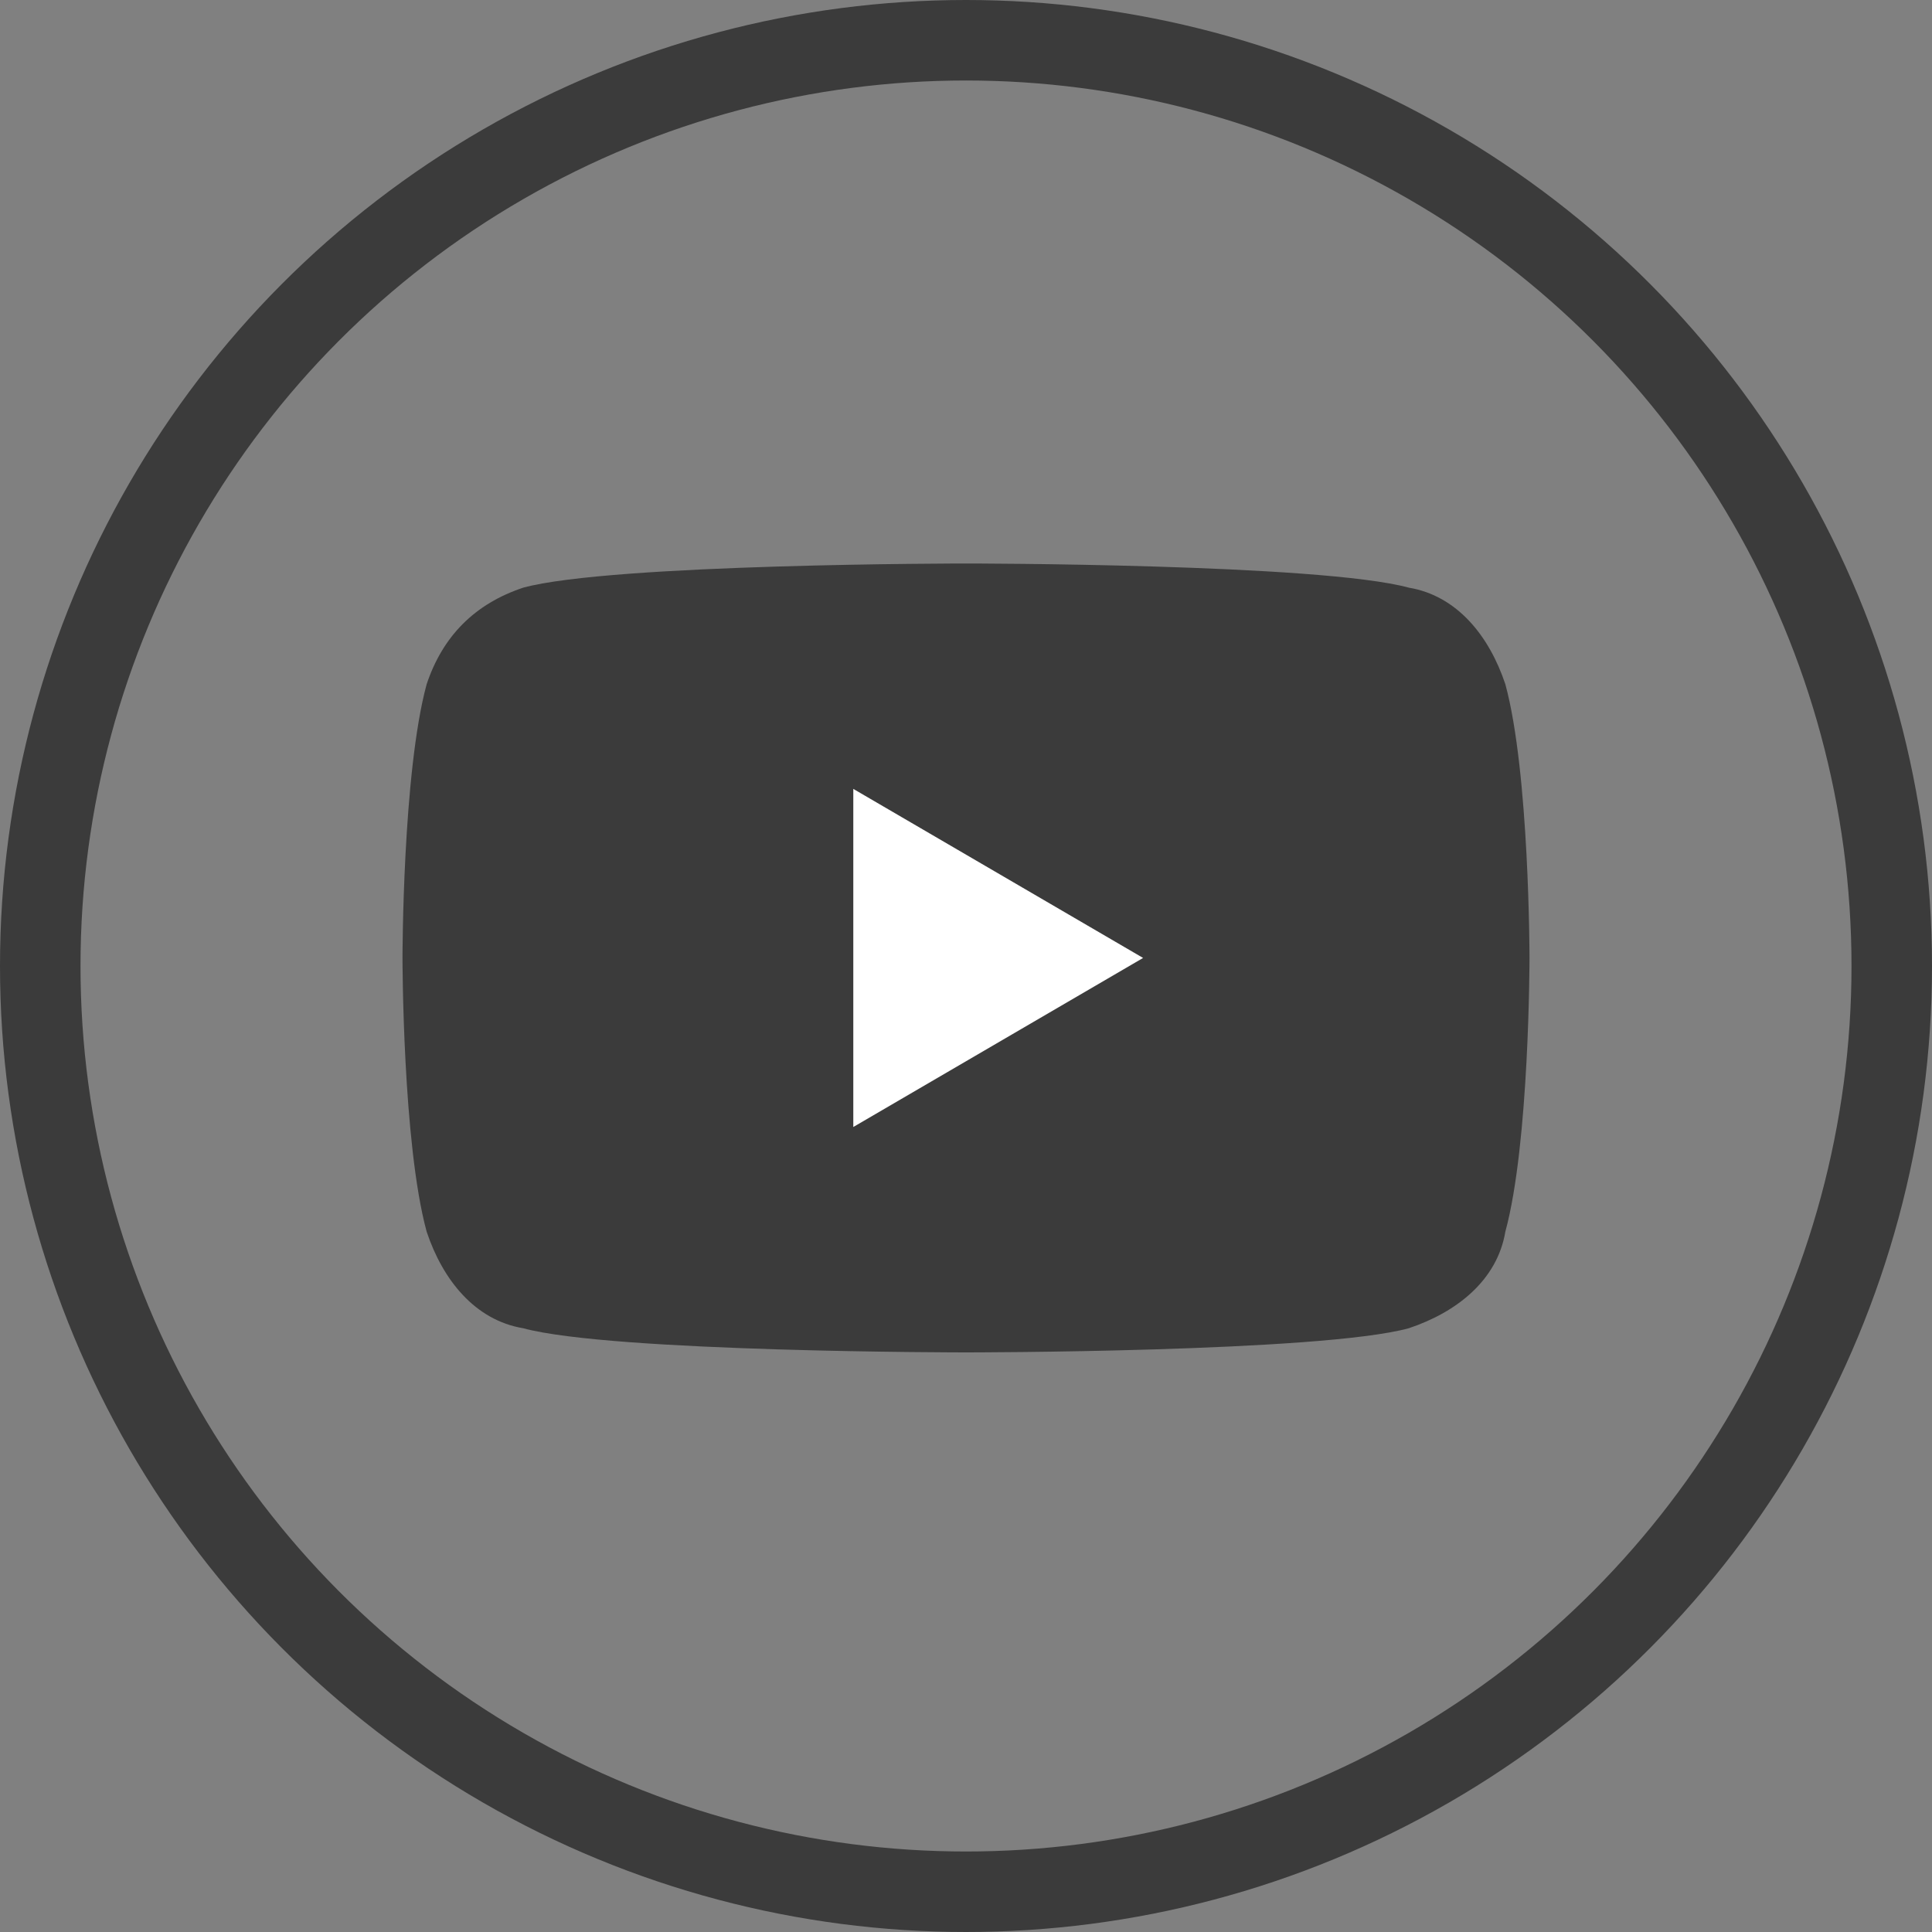
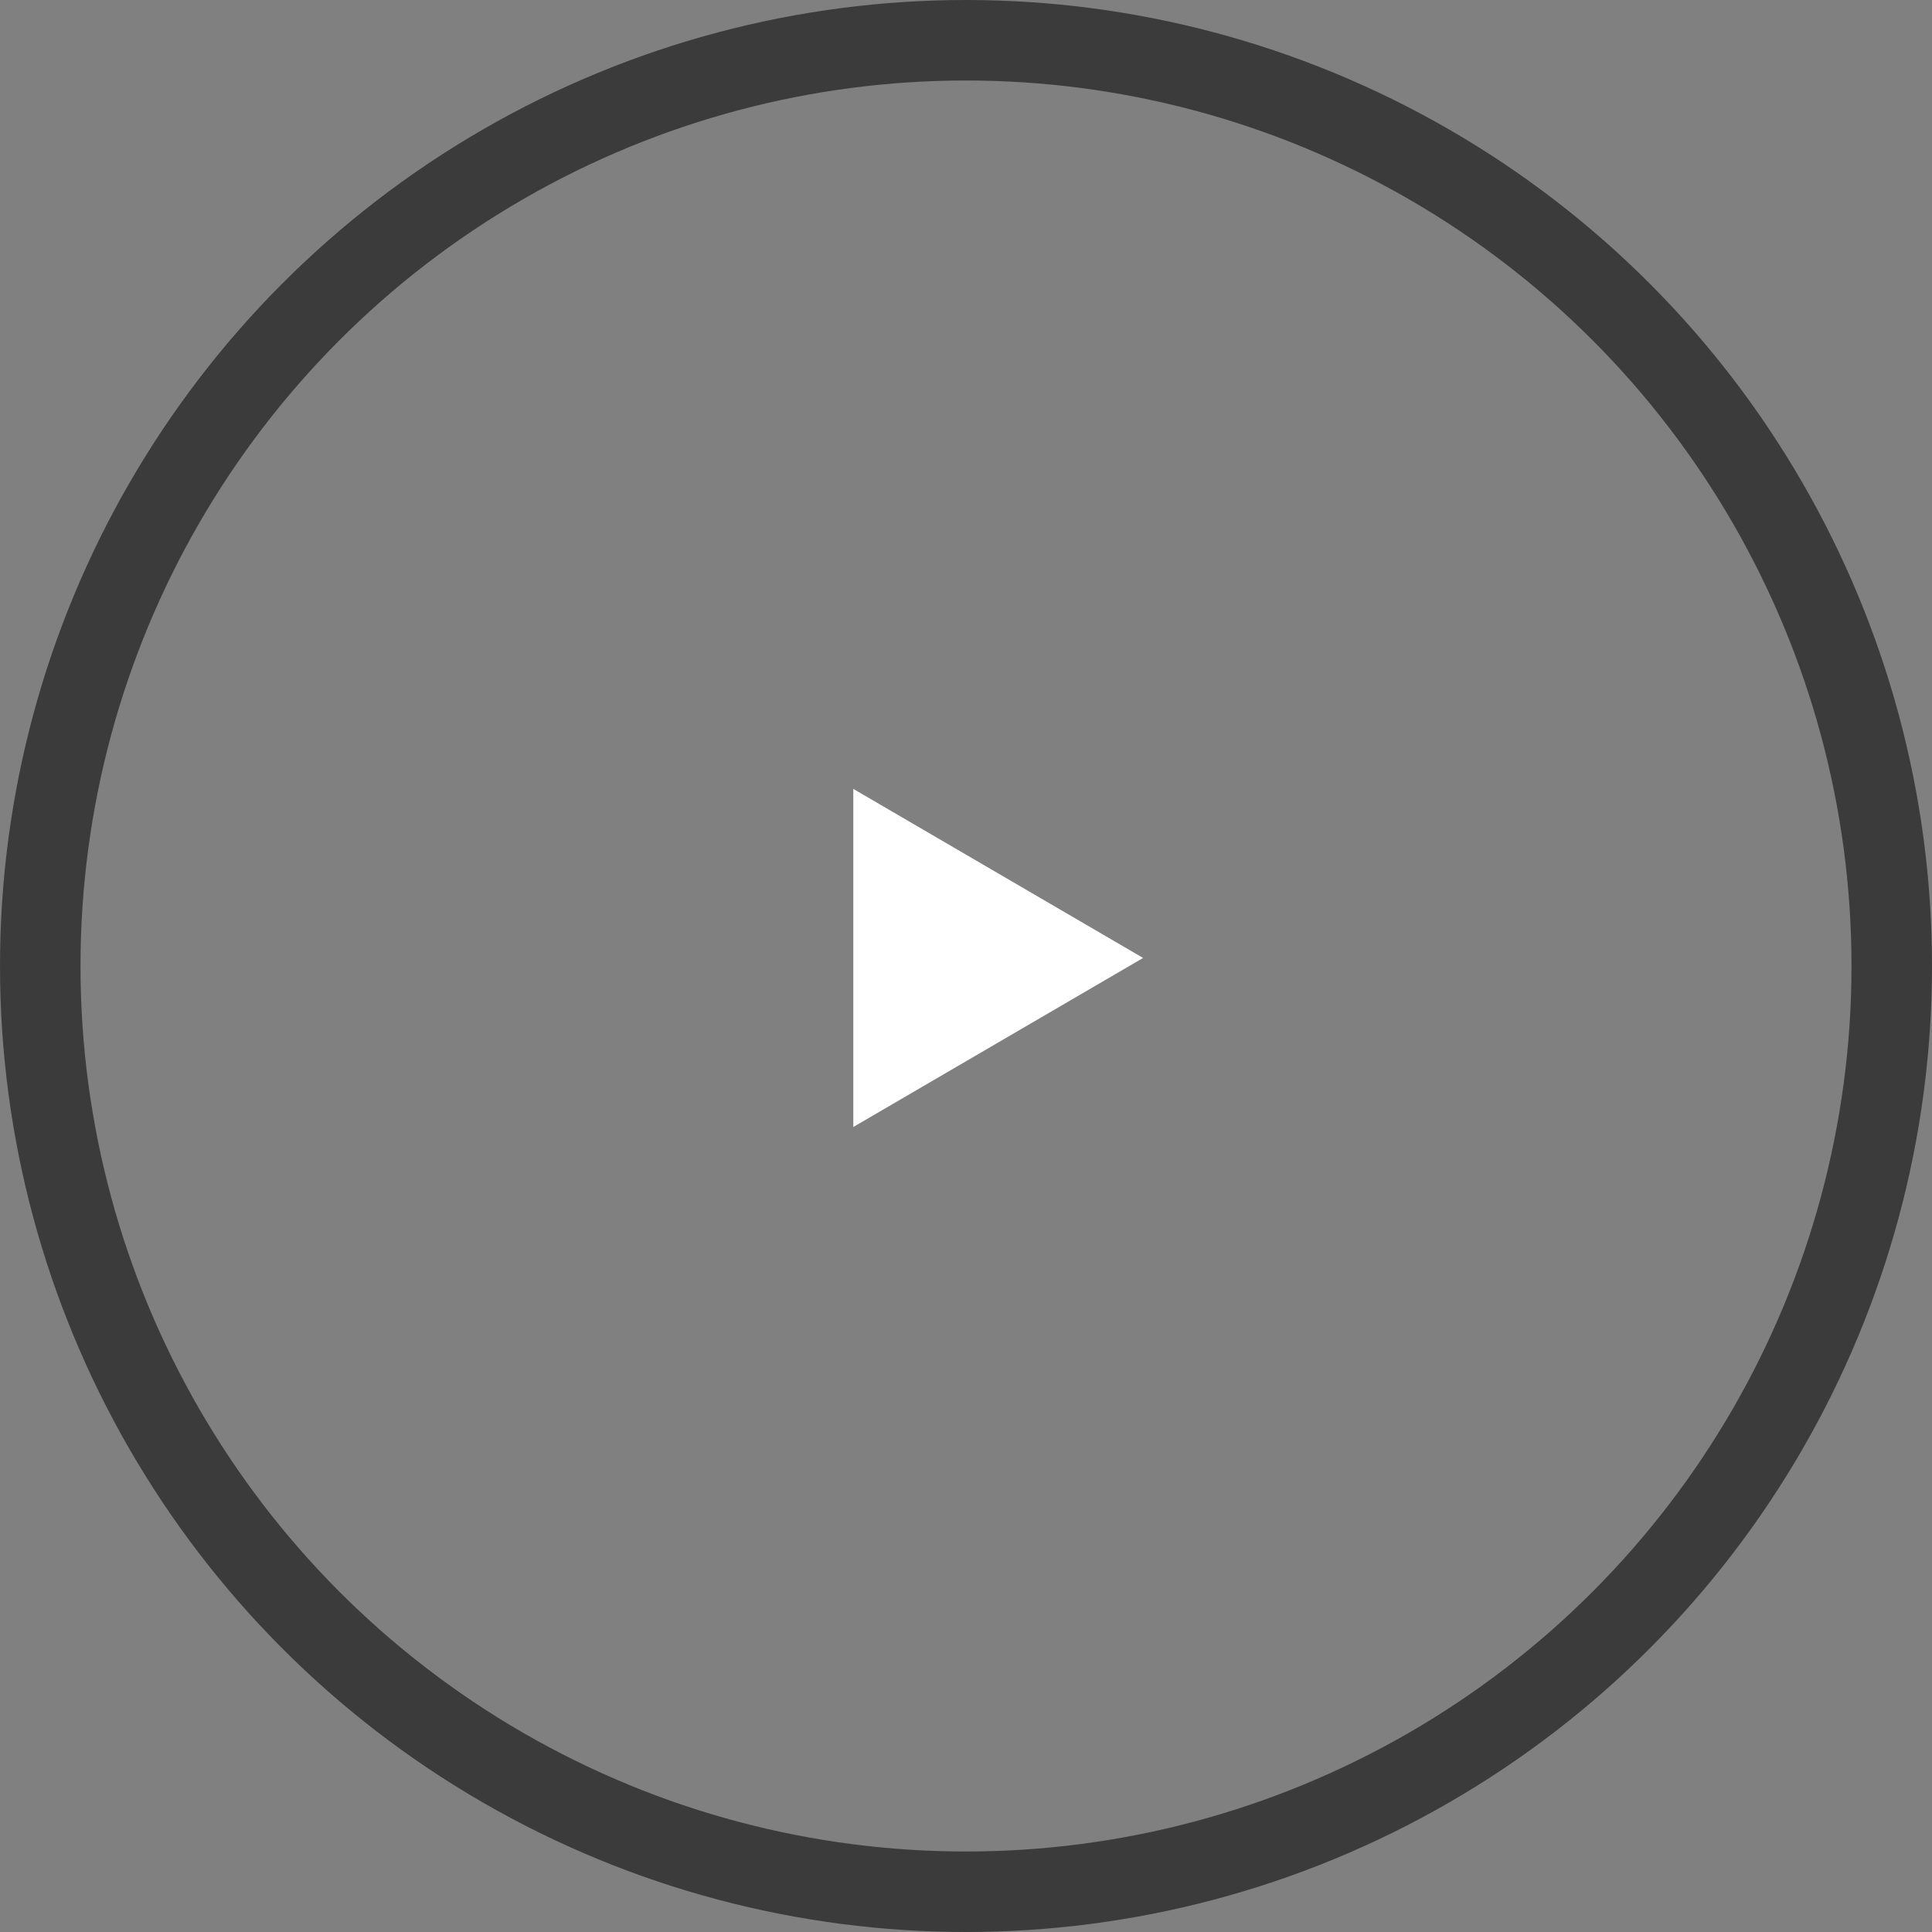
<svg xmlns="http://www.w3.org/2000/svg" version="1.1" id="Layer_1" x="0px" y="0px" viewBox="0 0 24 24" style="enable-background:new 0 0 24 24;" xml:space="preserve">
  <rect x="0" y="0" width="24" height="24" fill="#808080" stroke="none" />
  <style type="text/css">
	.st0{fill:none;stroke:#3B3B3B;}
	.st1{fill:#3B3B3B;}
	.st2{fill:#FFFFFF;}
</style>
  <circle class="st0" cx="12" cy="12" r="11.5" />
-   <path class="st1" d="M18.7,8.5c-0.2-0.6-0.6-1.1-1.2-1.2C16.4,7,12,7,12,7S7.6,7,6.5,7.3C5.9,7.5,5.5,7.9,5.3,8.5  C5,9.6,5,11.9,5,11.9s0,2.3,0.3,3.4c0.2,0.6,0.6,1.1,1.2,1.2c1.1,0.3,5.5,0.3,5.5,0.3s4.4,0,5.5-0.3c0.6-0.2,1.1-0.6,1.2-1.2  c0.3-1.1,0.3-3.4,0.3-3.4S19,9.6,18.7,8.5z" />
  <path class="st2" d="M10.6,14V9.8l3.6,2.1L10.6,14z" />
</svg>